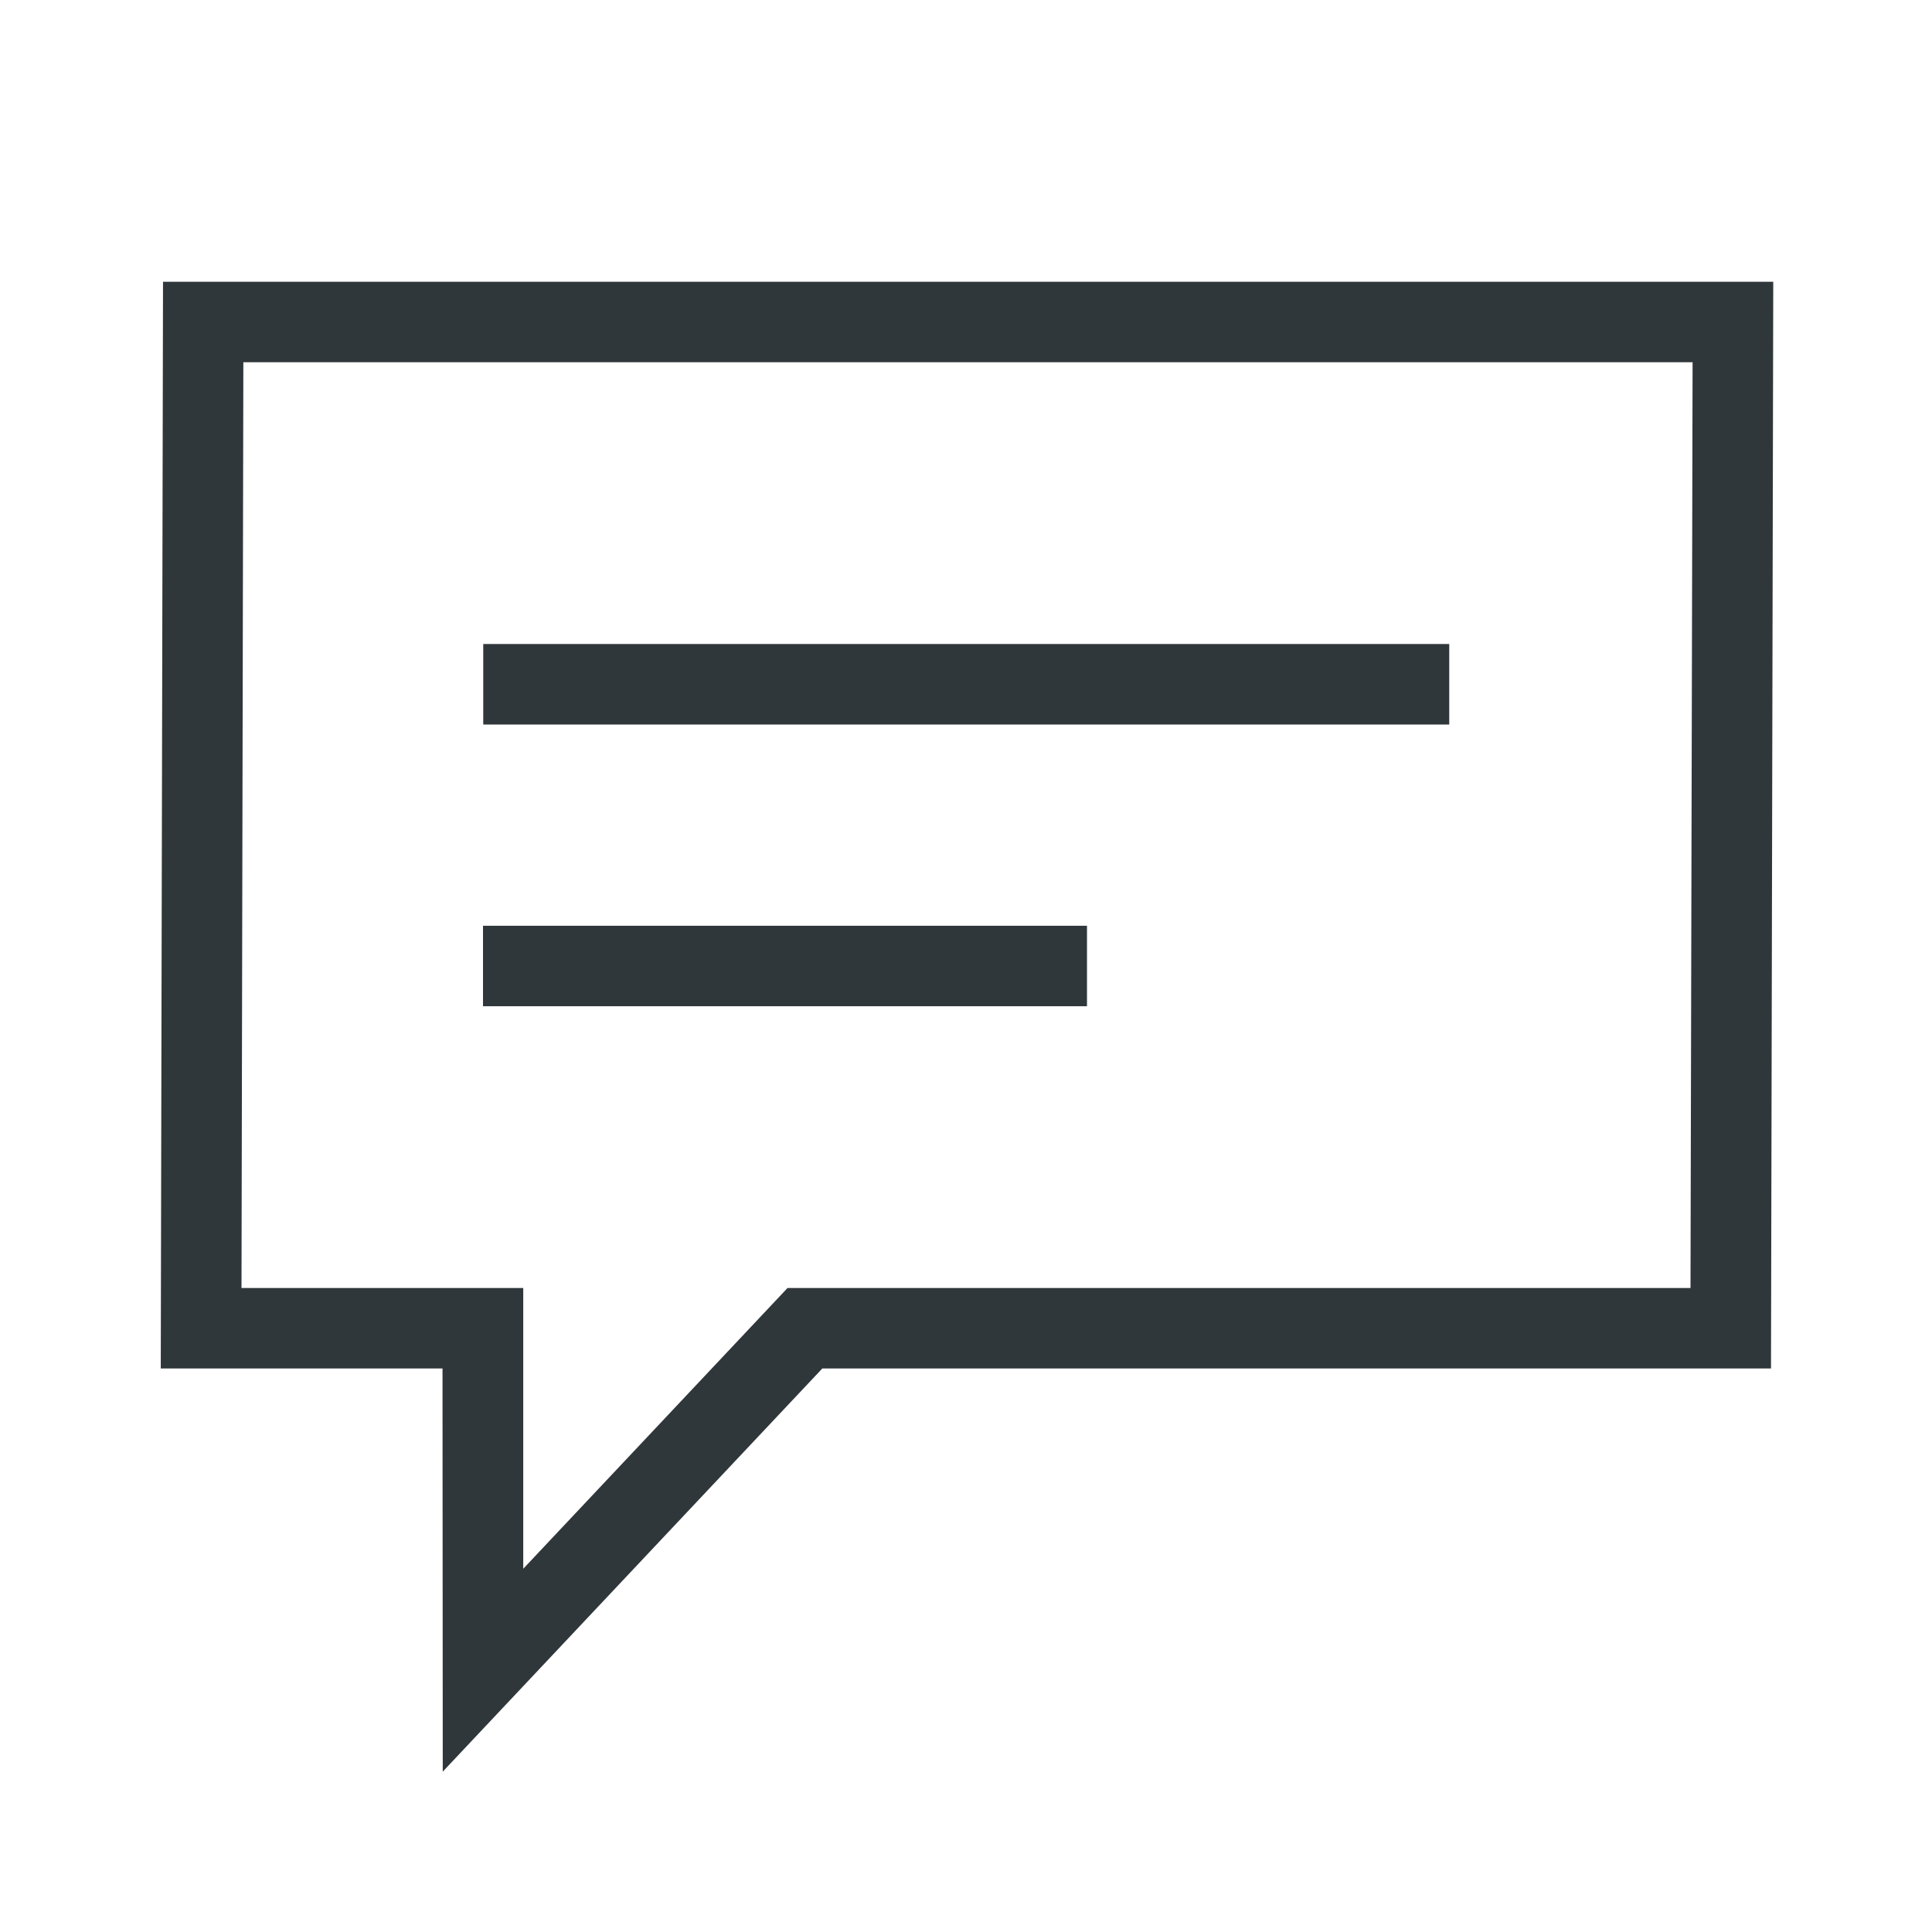
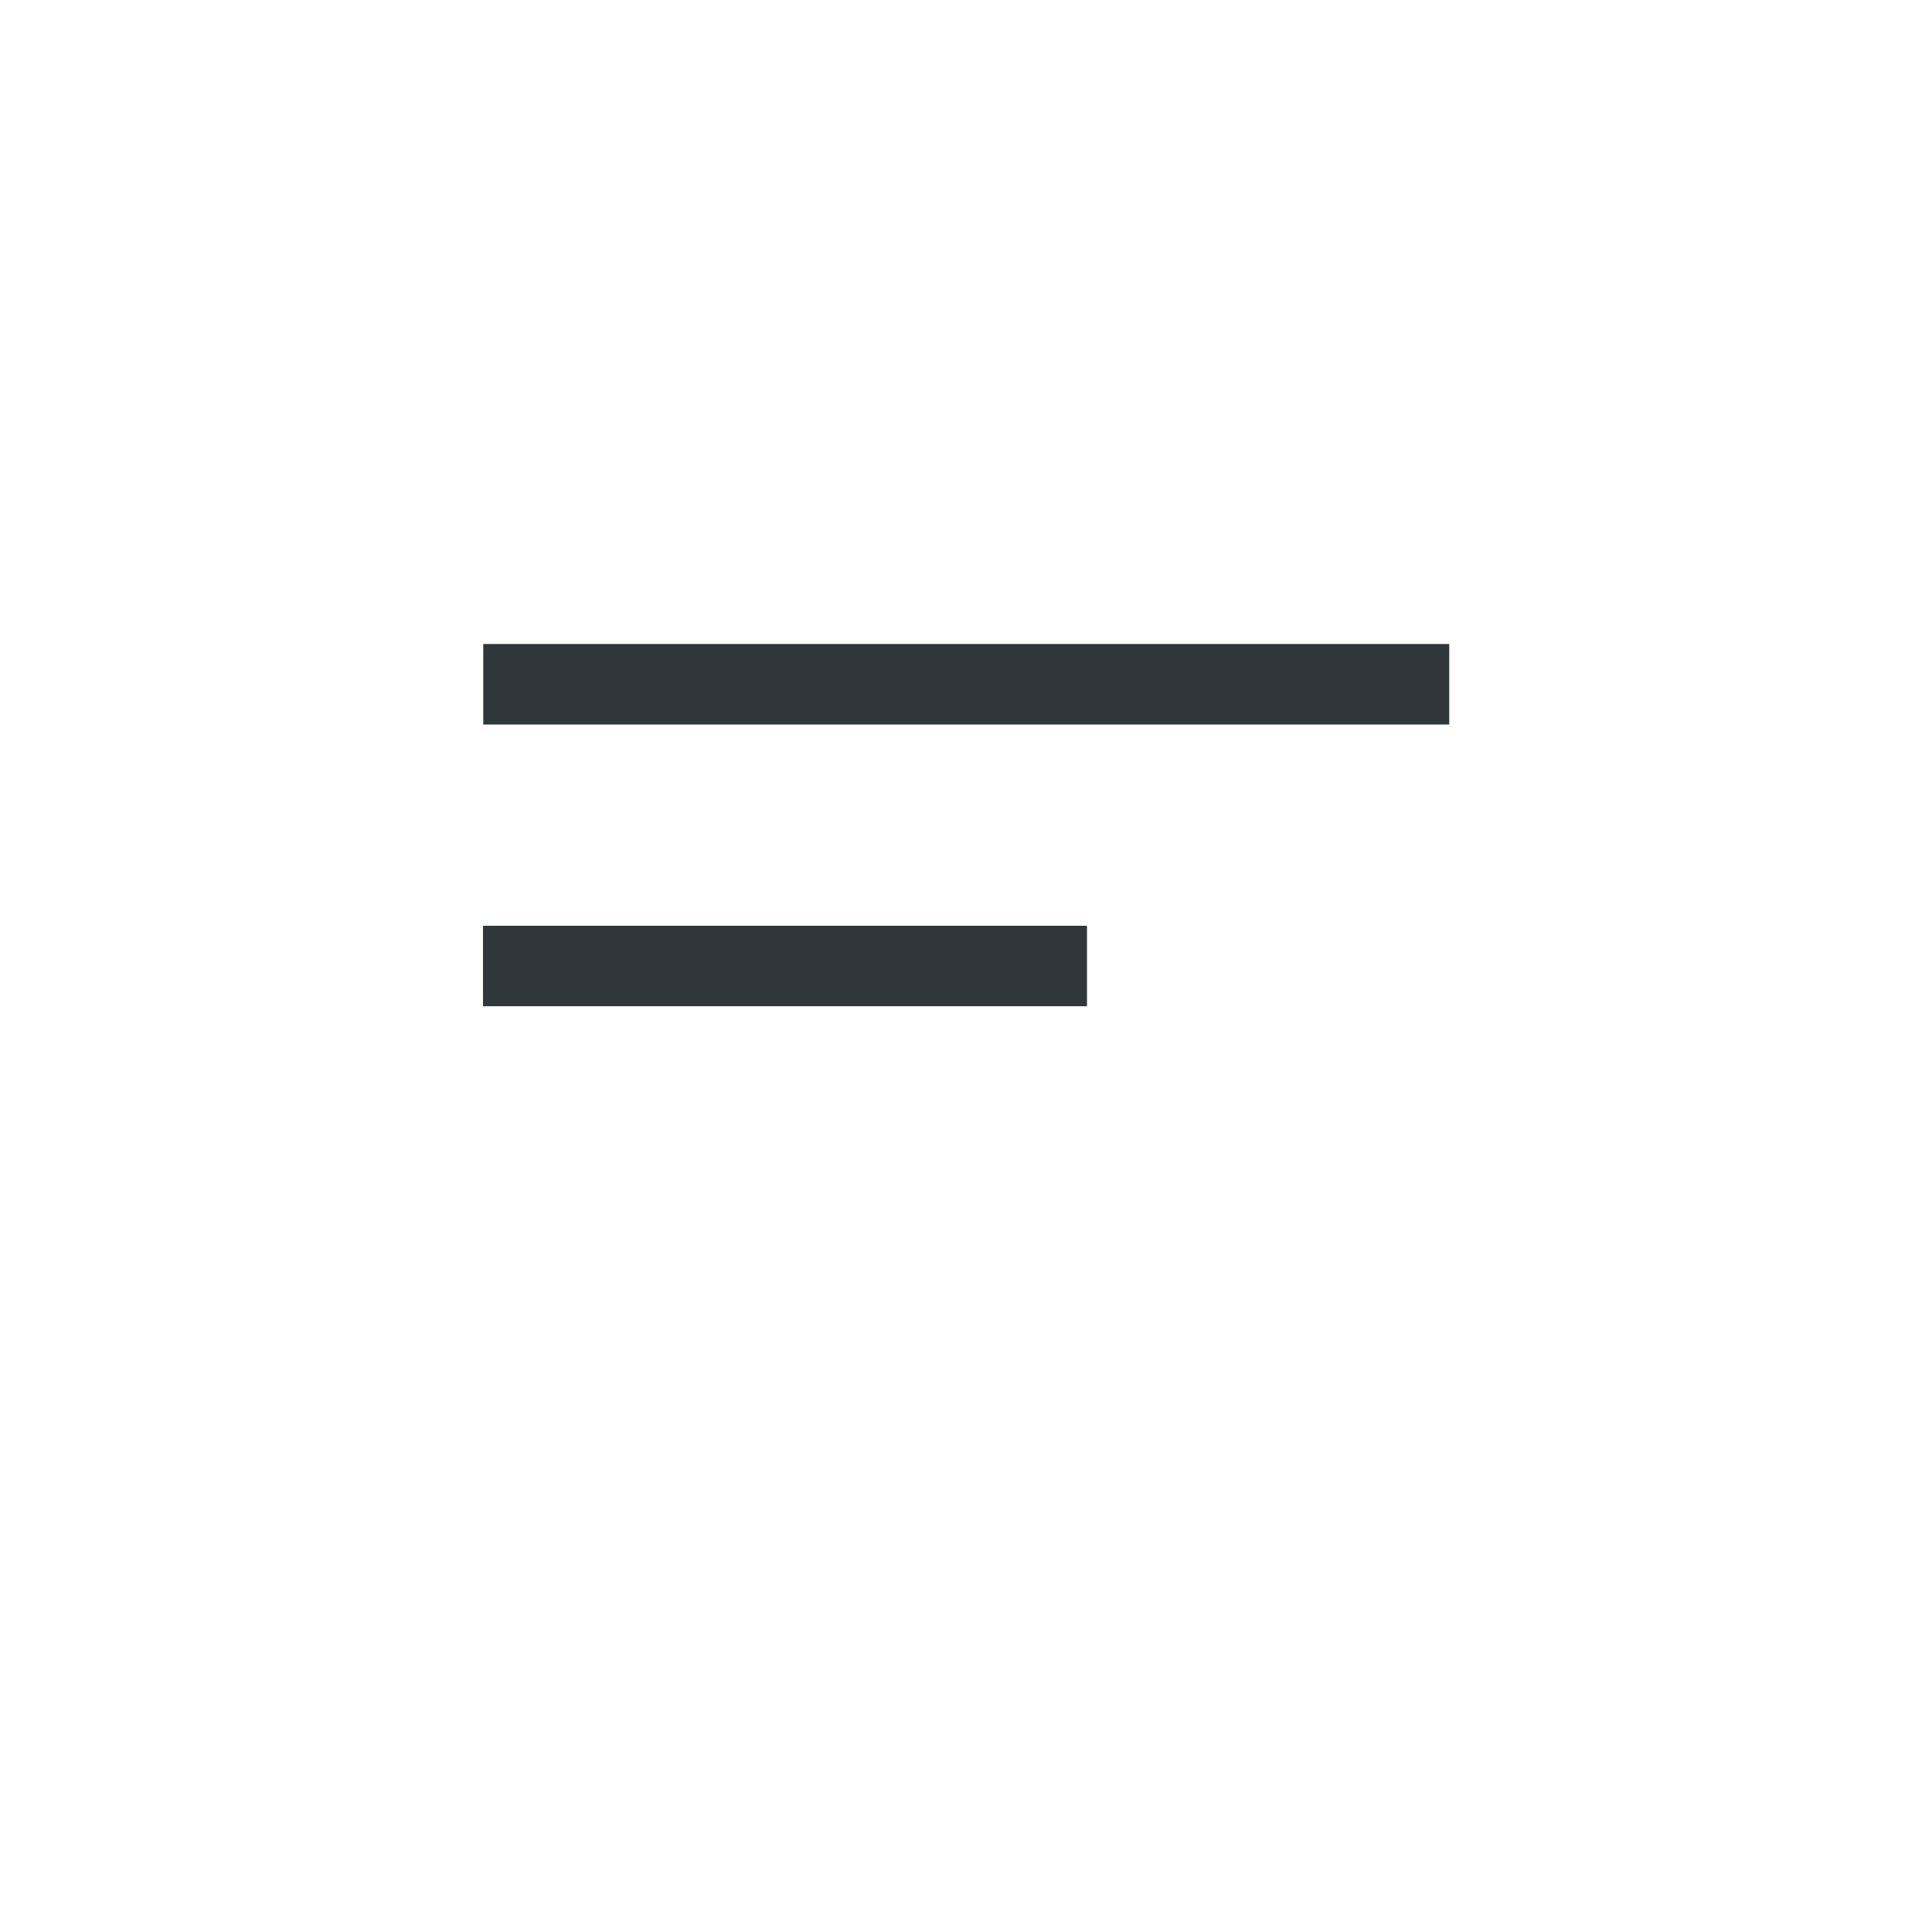
<svg xmlns="http://www.w3.org/2000/svg" width="48" height="48" viewBox="0 0 48 48">
  <title>icon__ui--comments</title>
-   <path d="M11 44.016L20.43 34H44l.056-27H4.05l-.056 27h7zM6 32l.046-23h36.006L42 32H19.566L13 38.975V32z" fill="#30373b" />
  <path fill="#30373b" d="M12 23h15.006v2H12zM12.006 16h24v2h-24z" />
</svg>